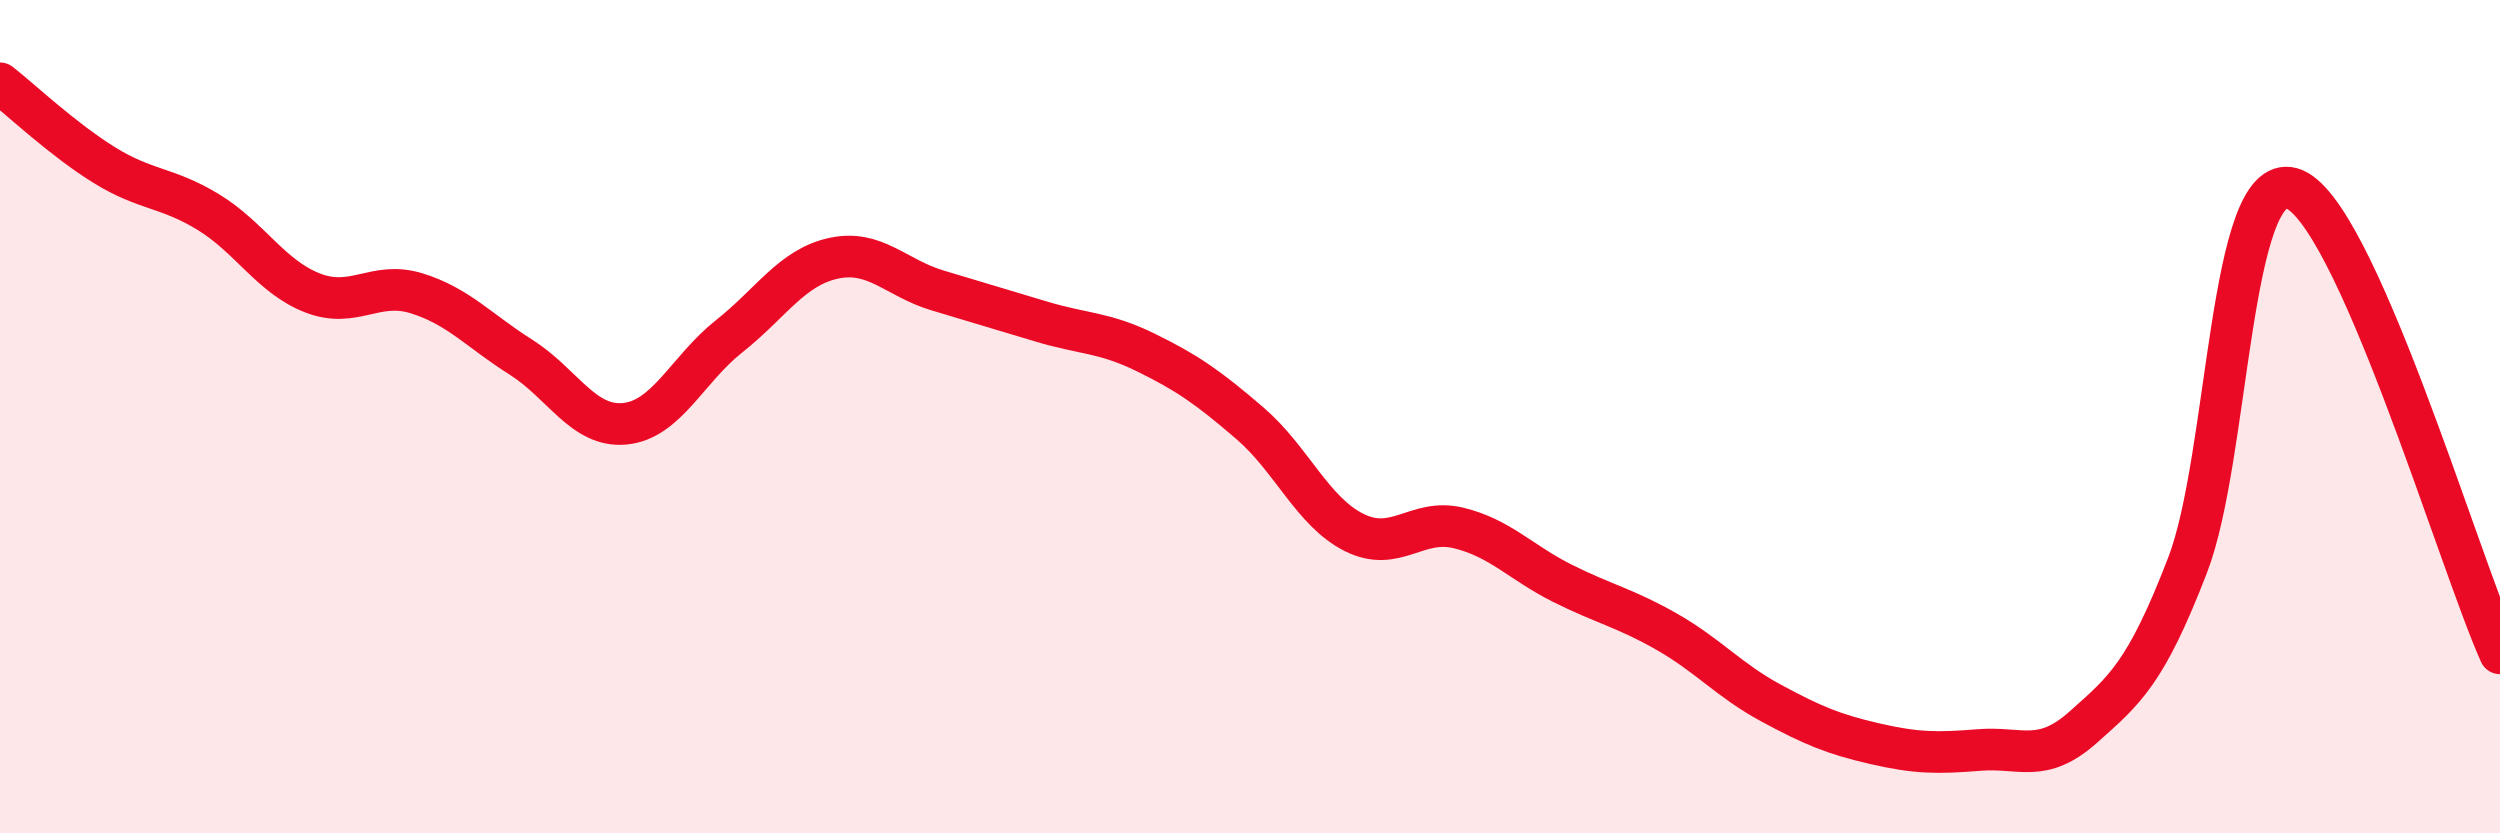
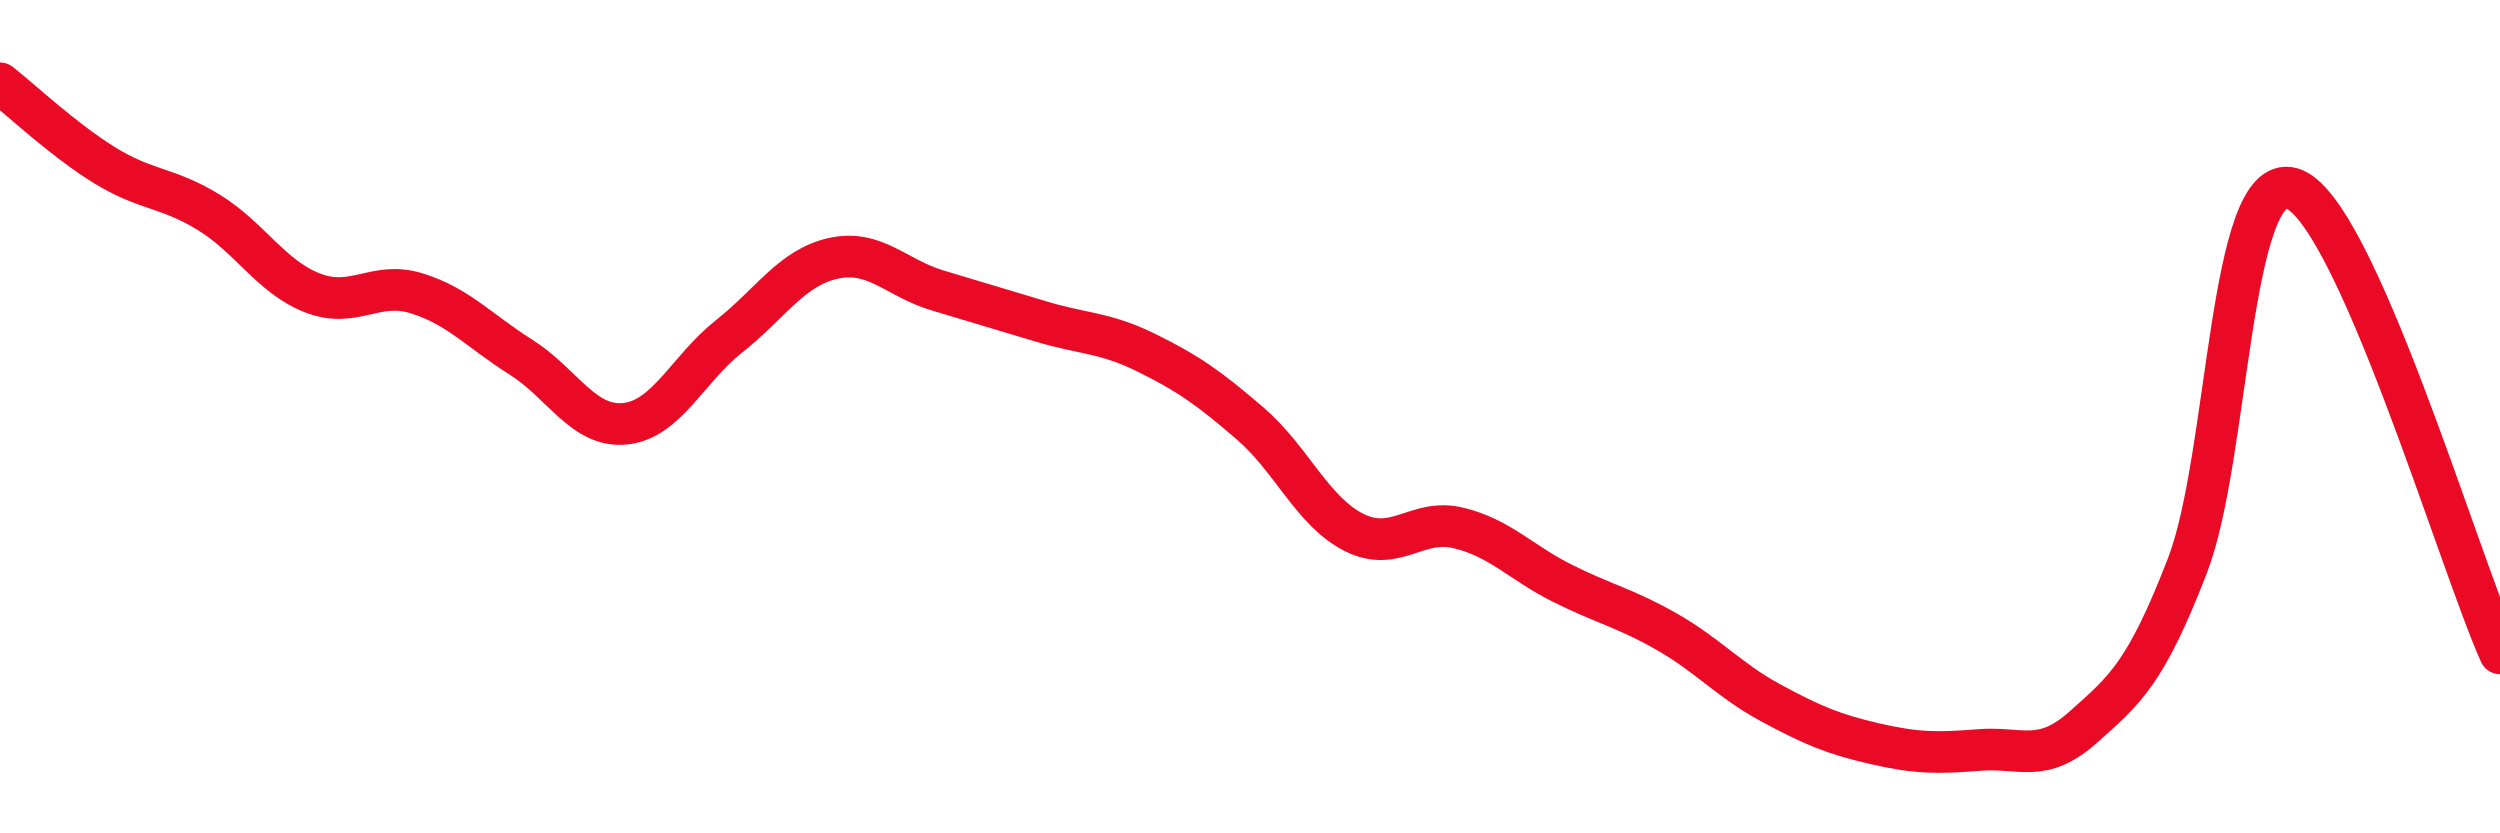
<svg xmlns="http://www.w3.org/2000/svg" width="60" height="20" viewBox="0 0 60 20">
-   <path d="M 0,2 C 0.5,2.39 1.5,3.34 2.5,3.96 C 3.5,4.58 4,4.48 5,5.09 C 6,5.7 6.5,6.64 7.5,7.03 C 8.5,7.42 9,6.73 10,7.04 C 11,7.35 11.5,7.94 12.5,8.57 C 13.5,9.2 14,10.27 15,10.17 C 16,10.07 16.5,8.86 17.5,8.07 C 18.5,7.28 19,6.42 20,6.2 C 21,5.98 21.5,6.67 22.5,6.97 C 23.5,7.27 24,7.42 25,7.72 C 26,8.02 26.5,7.97 27.5,8.46 C 28.5,8.95 29,9.3 30,10.16 C 31,11.02 31.5,12.28 32.5,12.78 C 33.5,13.28 34,12.43 35,12.67 C 36,12.91 36.5,13.5 37.5,14 C 38.5,14.5 39,14.59 40,15.16 C 41,15.73 41.5,16.33 42.5,16.87 C 43.5,17.41 44,17.62 45,17.85 C 46,18.08 46.5,18.08 47.5,18 C 48.5,17.92 49,18.34 50,17.45 C 51,16.56 51.5,16.16 52.5,13.57 C 53.5,10.98 53.5,4.1 55,4.52 C 56.5,4.94 59,13.45 60,15.68L60 20L0 20Z" fill="#EB0A25" opacity="0.1" stroke-linecap="round" stroke-linejoin="round" />
  <path d="M 0,2 C 0.5,2.39 1.5,3.34 2.5,3.96 C 3.5,4.58 4,4.48 5,5.09 C 6,5.7 6.5,6.64 7.5,7.03 C 8.5,7.42 9,6.73 10,7.04 C 11,7.35 11.5,7.94 12.5,8.57 C 13.5,9.2 14,10.27 15,10.17 C 16,10.07 16.5,8.86 17.5,8.07 C 18.5,7.28 19,6.42 20,6.2 C 21,5.98 21.5,6.67 22.5,6.97 C 23.5,7.27 24,7.42 25,7.72 C 26,8.02 26.5,7.97 27.5,8.46 C 28.5,8.95 29,9.3 30,10.16 C 31,11.02 31.5,12.28 32.5,12.78 C 33.5,13.28 34,12.43 35,12.67 C 36,12.91 36.5,13.5 37.5,14 C 38.5,14.5 39,14.59 40,15.16 C 41,15.73 41.5,16.33 42.5,16.87 C 43.5,17.41 44,17.62 45,17.85 C 46,18.08 46.5,18.08 47.5,18 C 48.5,17.92 49,18.34 50,17.45 C 51,16.56 51.5,16.16 52.5,13.57 C 53.5,10.98 53.5,4.1 55,4.52 C 56.5,4.94 59,13.45 60,15.68" stroke="#EB0A25" stroke-width="1" fill="none" stroke-linecap="round" stroke-linejoin="round" />
</svg>